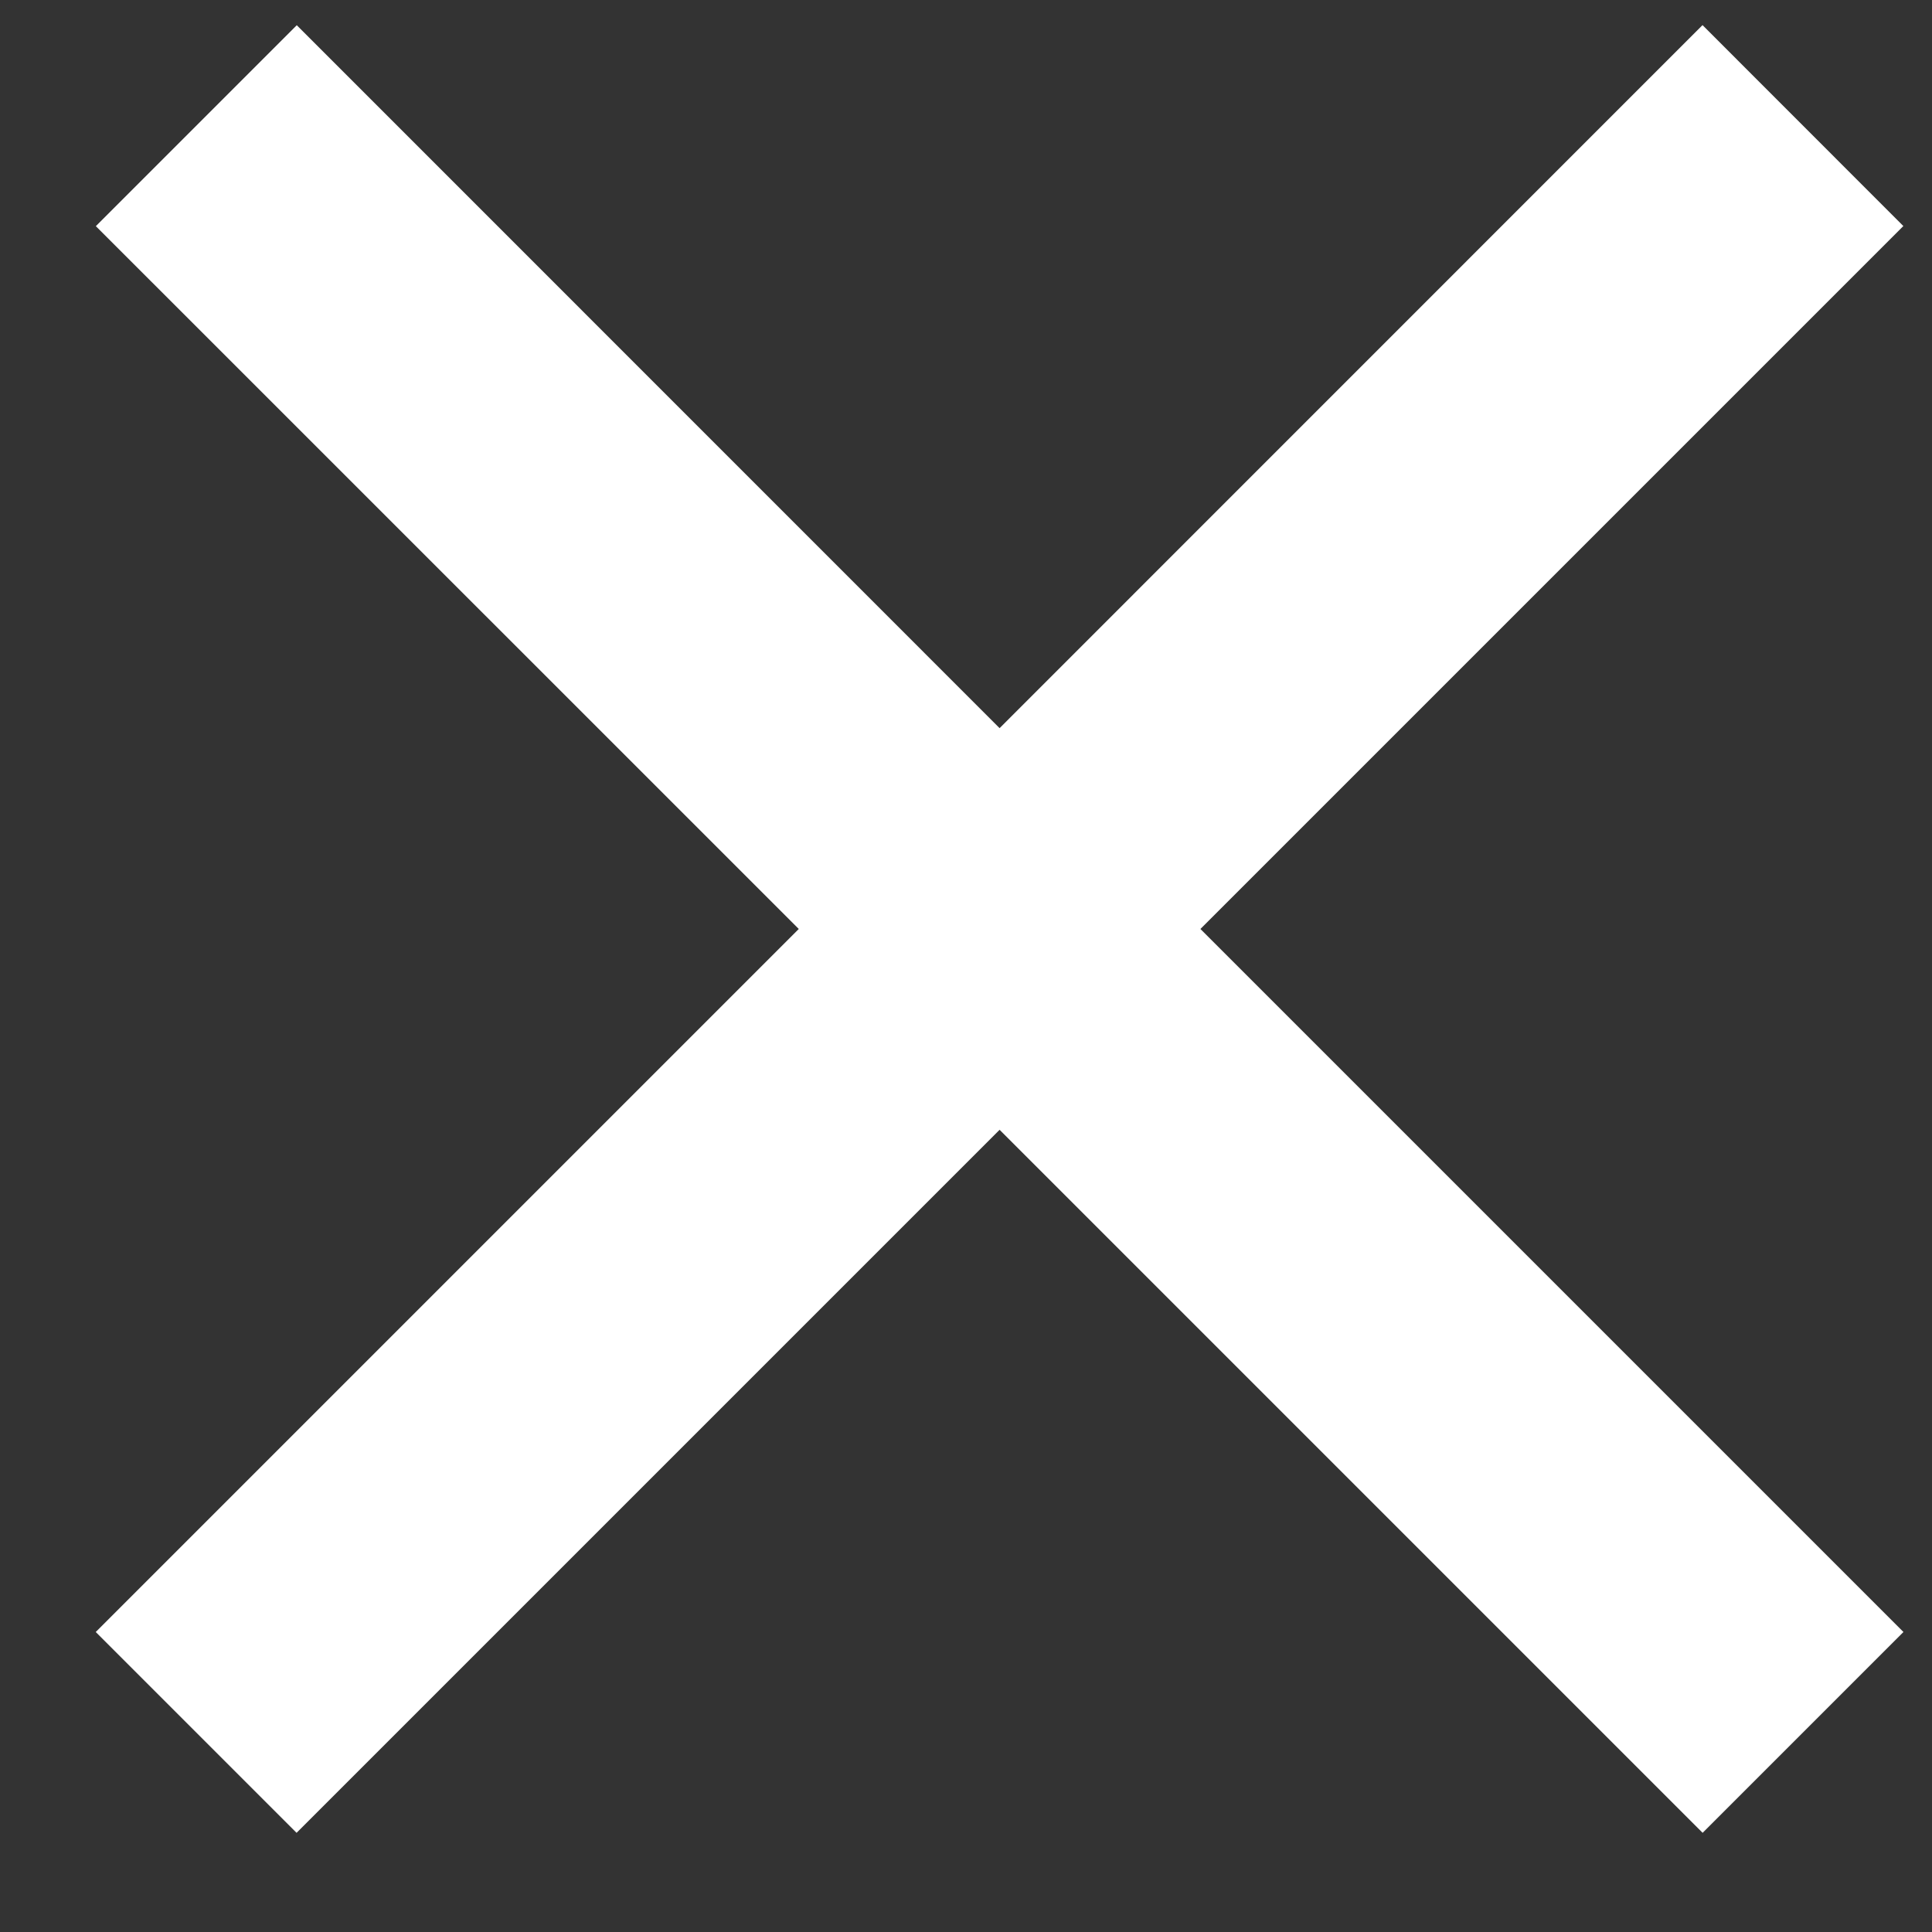
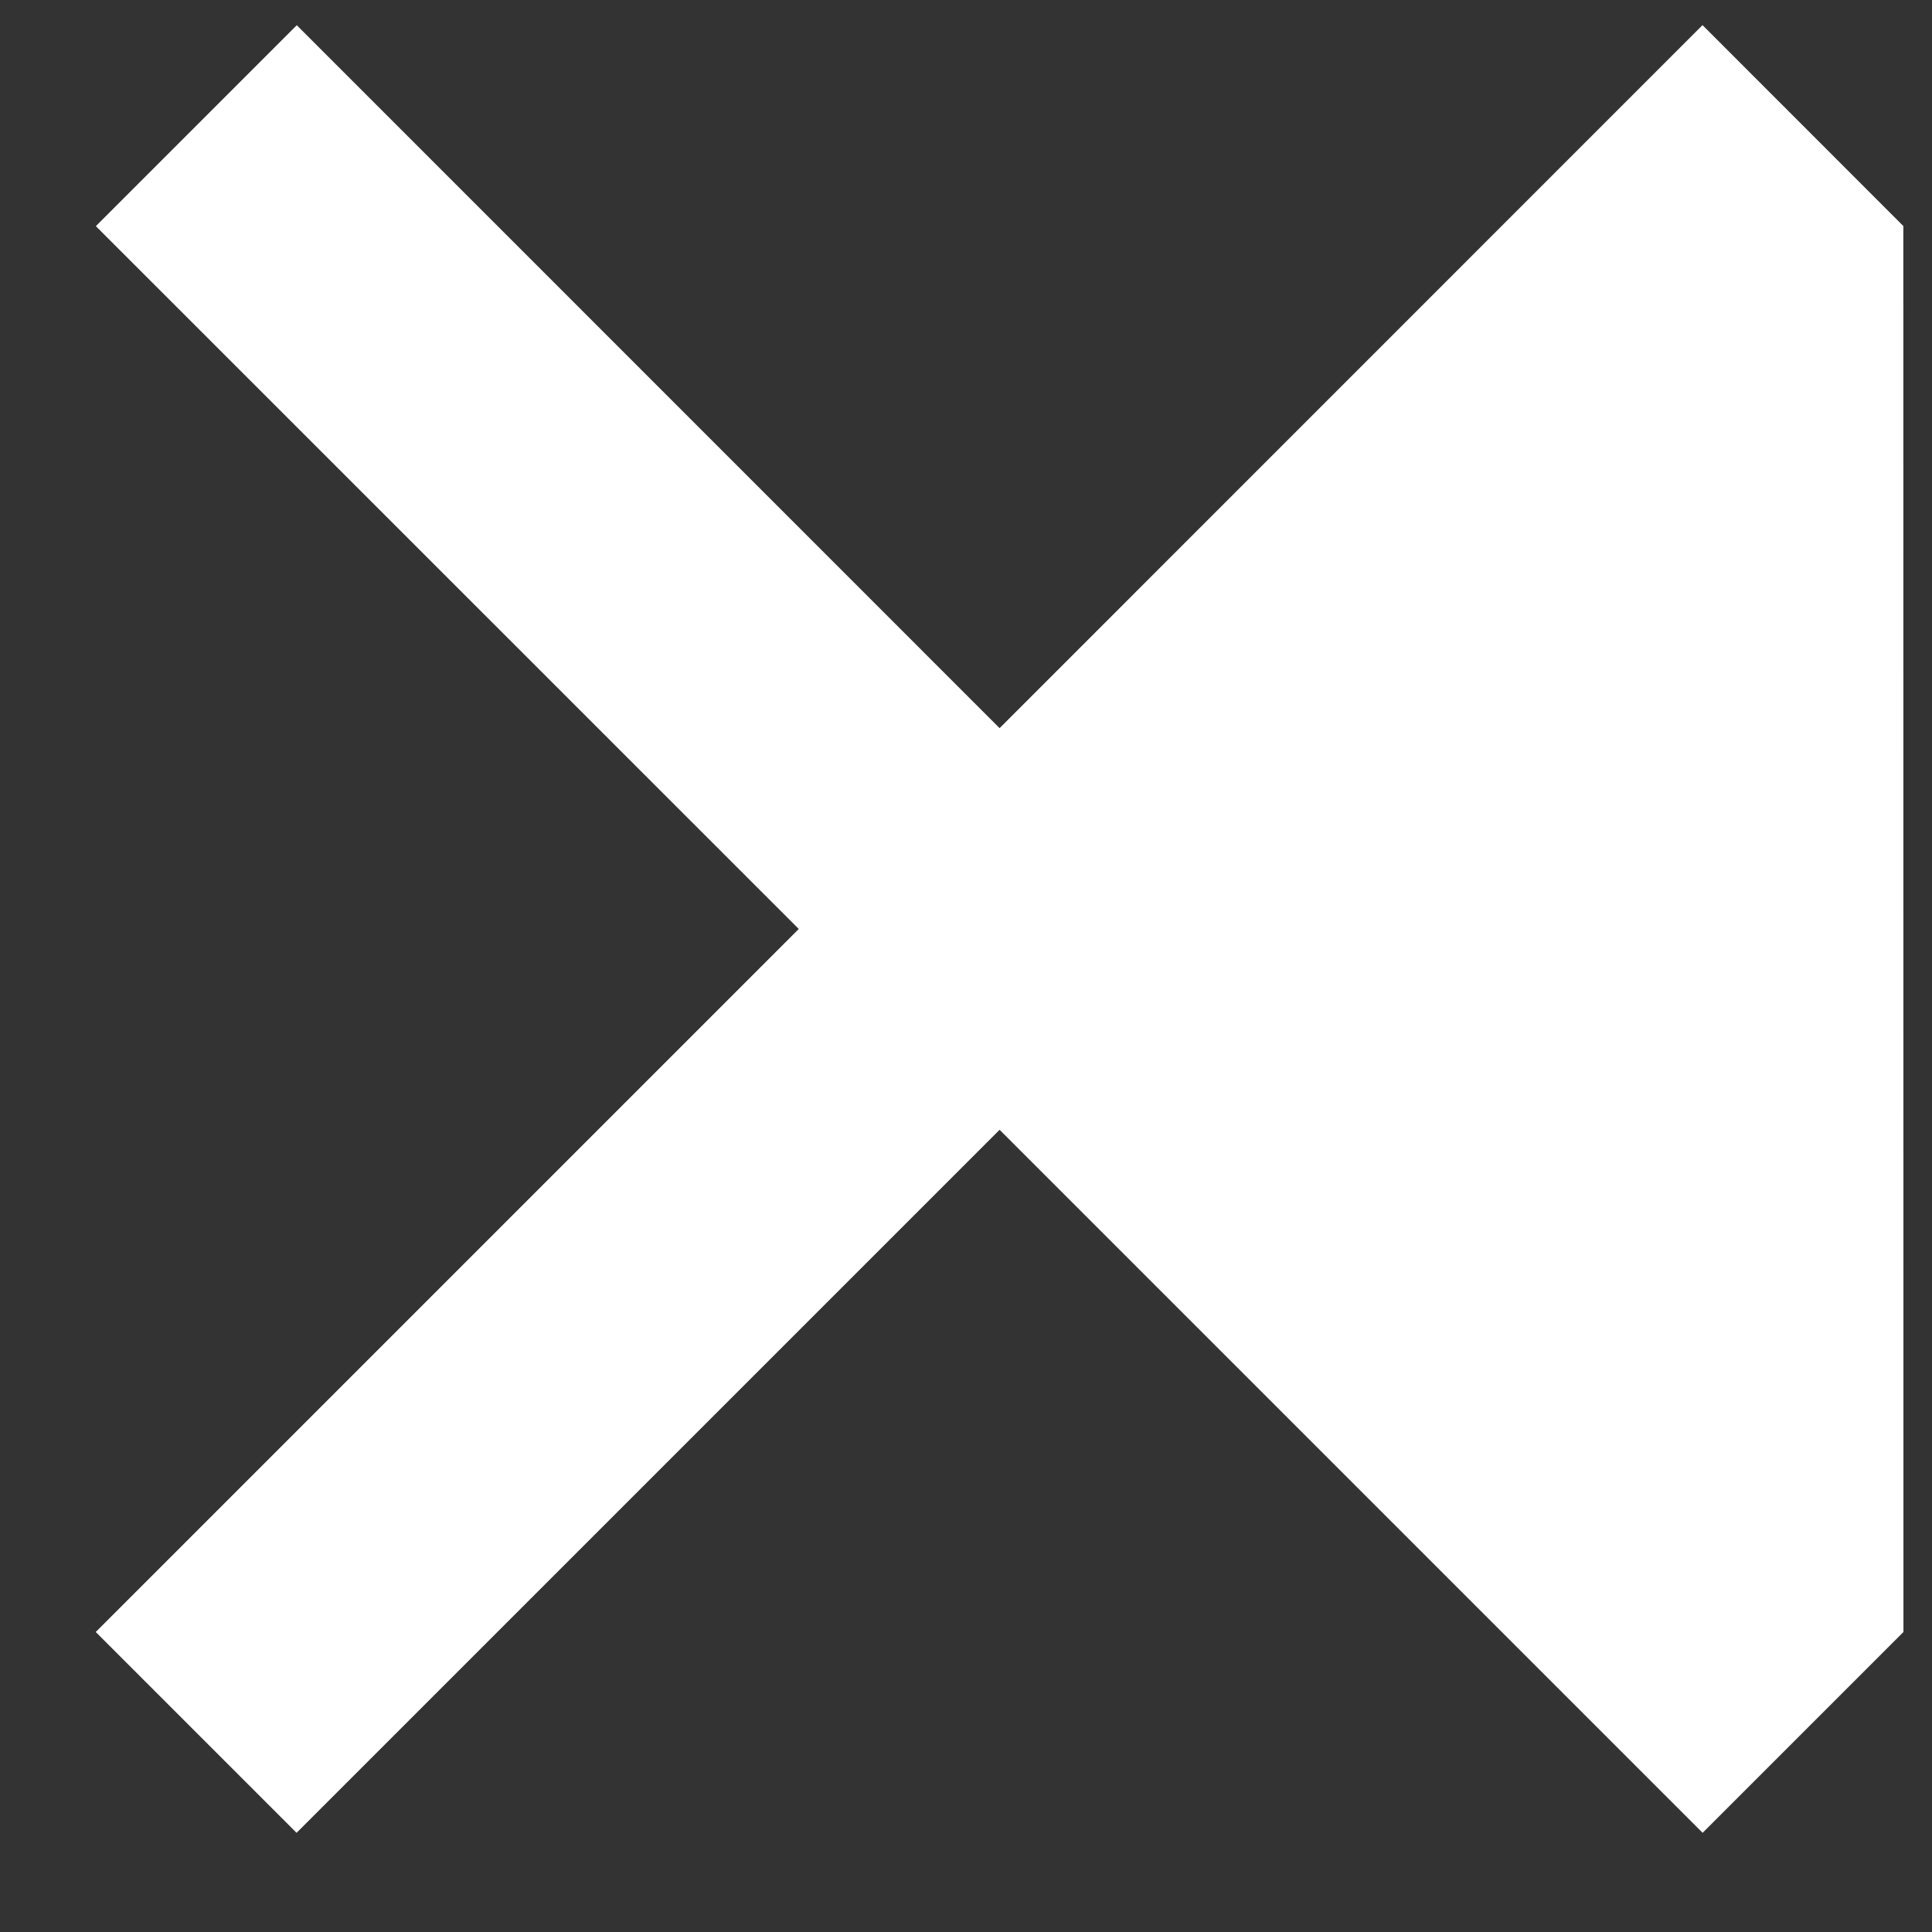
<svg xmlns="http://www.w3.org/2000/svg" width="18" height="18" viewBox="0 0 18 18" fill="none">
  <rect x="0" y="0" width="18" height="18" fill="#333333" stroke="none" />
-   <path d="M9.313 6.784L15.862 0.234L17.733 2.106L11.184 8.655L17.734 15.205L15.863 17.076L9.313 10.526L2.763 17.076L0.892 15.205L7.442 8.655L0.893 2.107L2.765 0.235L9.313 6.784Z" fill="white" />
+   <path d="M9.313 6.784L15.862 0.234L17.733 2.106L17.734 15.205L15.863 17.076L9.313 10.526L2.763 17.076L0.892 15.205L7.442 8.655L0.893 2.107L2.765 0.235L9.313 6.784Z" fill="white" />
</svg>